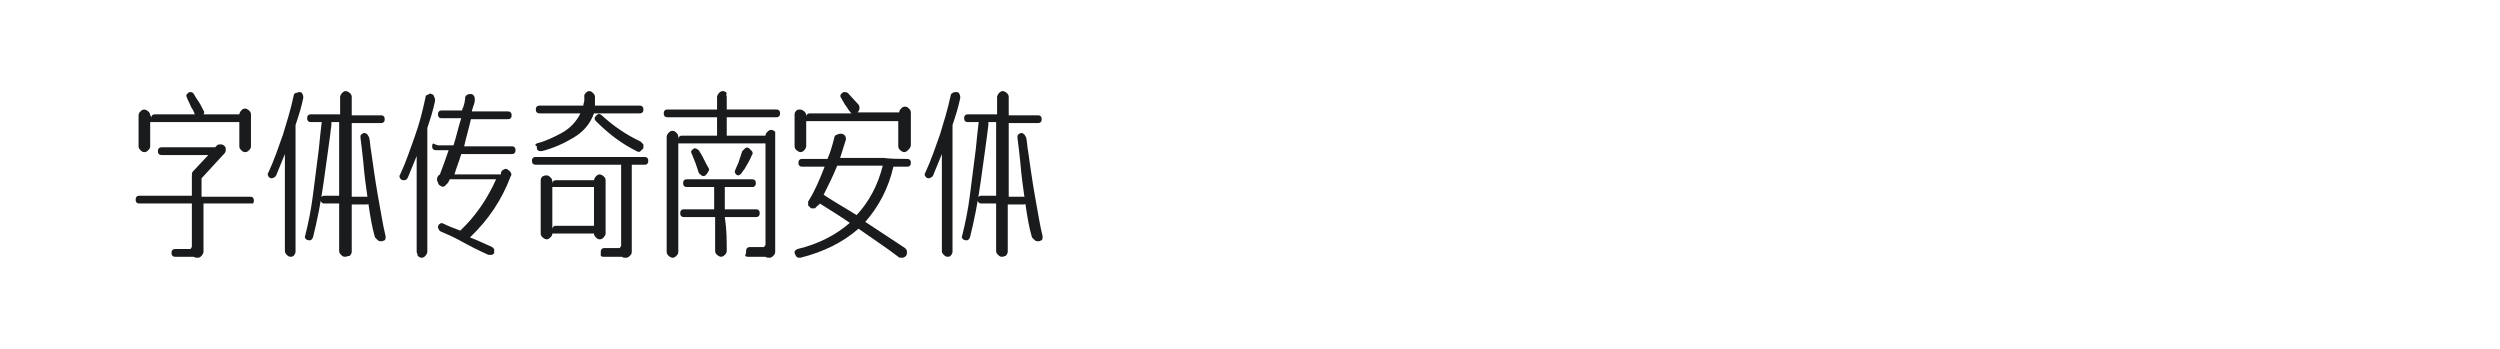
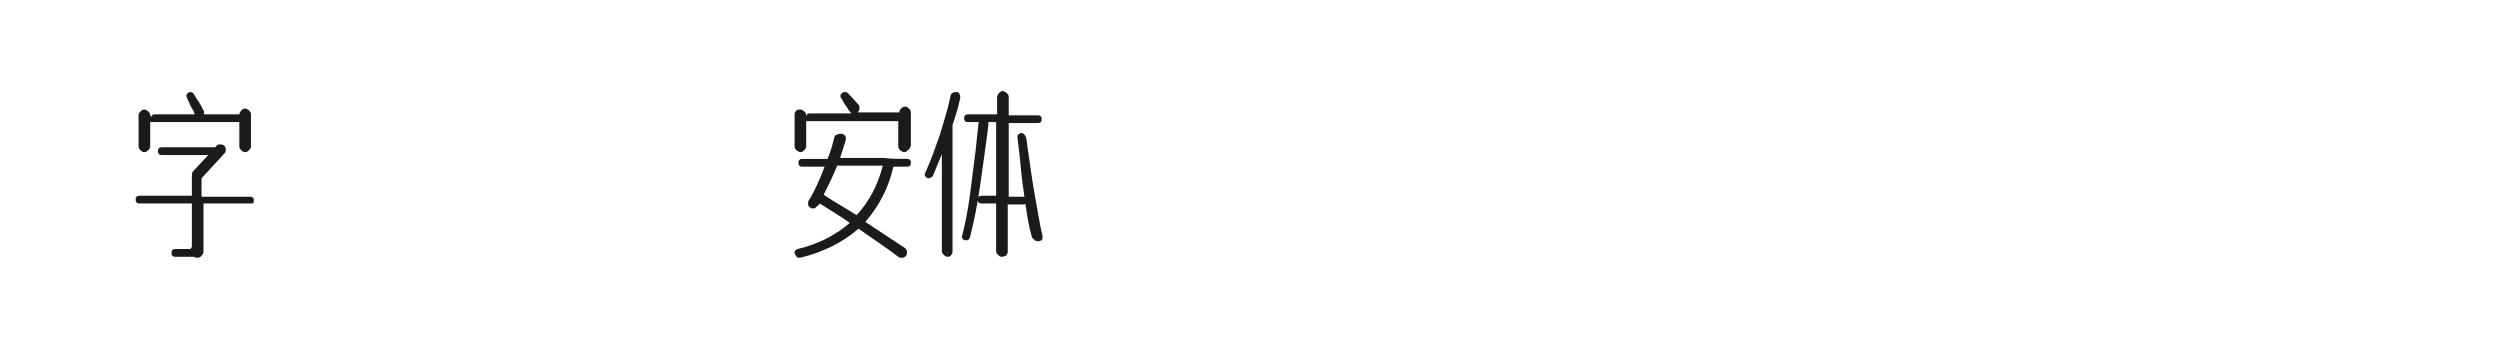
<svg xmlns="http://www.w3.org/2000/svg" version="1.1" id="图层_1" x="0px" y="0px" width="258px" height="36px" viewBox="0 0 258 36" style="enable-background:new 0 0 258 36;" xml:space="preserve">
  <style type="text/css">
	.st0{fill:#1A1B1C;}
</style>
  <g>
    <path class="st0" d="M25.8,20.3c0.1,0,0.2,0,0.3,0.1c0.1,0.1,0.1,0.2,0.1,0.3c0,0.1,0,0.2-0.1,0.3C26,21,25.9,21,25.8,21   c-1.6,0-3.2,0-4.8,0V26c0,0.1-0.1,0.3-0.2,0.4c-0.1,0.1-0.2,0.2-0.4,0.2c-0.1,0-0.3,0-0.4-0.1h-1.9c-0.1,0-0.2,0-0.3-0.1   c-0.1-0.1-0.1-0.2-0.1-0.3c0-0.1,0-0.2,0.1-0.3c0.1-0.1,0.2-0.1,0.3-0.1h1.5c0.1,0,0.1,0,0.1-0.1c0,0,0.1-0.1,0.1-0.1V21   c-1.8,0-3.6,0-5.4,0c-0.1,0-0.2,0-0.3-0.1c-0.1-0.1-0.1-0.2-0.1-0.3c0-0.1,0-0.2,0.1-0.3c0.1-0.1,0.2-0.1,0.3-0.1   c1.2,0,2.4,0,3.6,0c0.6,0,1.2,0,1.8,0v-1.9c0,0,0,0,0-0.1c0,0,0,0,0,0c0-0.2,0-0.4,0.1-0.5l1.6-1.7c-0.9,0-1.7,0-2.3,0   s-1.4,0-2.5,0c-0.1,0-0.2,0-0.3-0.1c-0.1-0.1-0.1-0.2-0.1-0.3c0-0.1,0-0.2,0.1-0.3c0.1-0.1,0.2-0.1,0.3-0.1c0.9,0,1.6,0,2.1,0   c0.5,0,1,0,1.5,0c0.5,0,1.1,0,1.9,0l0.2-0.2c0.1-0.1,0.2-0.1,0.4-0.1s0.3,0.1,0.4,0.2c0.1,0.1,0.1,0.2,0.1,0.4s-0.1,0.3-0.2,0.4   l-2.3,2.5v1.9C22.6,20.3,24.2,20.3,25.8,20.3z M15.6,12.2c0-0.1,0-0.2,0.1-0.3c0.1-0.1,0.2-0.1,0.3-0.1c1.4,0,2.8,0,4.1,0   c-0.1-0.3-0.2-0.5-0.4-0.8c-0.1-0.3-0.3-0.6-0.4-0.9c-0.1-0.2-0.1-0.3,0-0.4c0.1-0.1,0.2-0.2,0.3-0.2c0.1,0,0.3,0,0.4,0.2   c0.1,0.2,0.2,0.3,0.3,0.5c0.3,0.4,0.5,0.8,0.7,1.2c0.1,0.1,0.1,0.3,0,0.4c1.2,0,2.4,0,3.7,0c0-0.1,0.1-0.3,0.2-0.4   c0.1-0.1,0.2-0.2,0.4-0.2c0.1,0,0.3,0.1,0.4,0.2c0.1,0.1,0.2,0.2,0.2,0.4c0,1.1,0,2.2,0,3.3c0,0.2-0.1,0.3-0.2,0.4   c-0.1,0.1-0.2,0.2-0.4,0.2c-0.2,0-0.3-0.1-0.4-0.2c-0.1-0.1-0.2-0.2-0.2-0.4c0-0.8,0-1.7,0-2.5c-2.1,0-4.1,0-6.1,0   c-1,0-2.1,0-3.1,0c0,0.8,0,1.7,0,2.5c0,0.2-0.1,0.3-0.2,0.4c-0.1,0.1-0.2,0.2-0.4,0.2c-0.2,0-0.3-0.1-0.4-0.2   c-0.1-0.1-0.2-0.2-0.2-0.4c0-1.1,0-2.1,0-3.2c0-0.2,0.1-0.3,0.2-0.4c0.1-0.1,0.2-0.2,0.4-0.2c0.1,0,0.3,0.1,0.4,0.2   c0.1,0.1,0.2,0.2,0.2,0.4C15.6,12,15.6,12.1,15.6,12.2z" />
-     <path class="st0" d="M30,26.5c-0.2,0-0.3-0.1-0.4-0.2c-0.1-0.1-0.2-0.2-0.2-0.4v-10c-0.3,0.7-0.6,1.5-0.9,2.2   c-0.1,0.2-0.2,0.2-0.4,0.3c-0.1,0-0.3,0-0.4-0.2s-0.1-0.3,0-0.4c0.6-1.3,1-2.5,1.5-3.9c0.4-1.3,0.8-2.6,1.1-4   c0-0.1,0.1-0.3,0.2-0.3s0.3-0.1,0.4-0.1c0.2,0,0.3,0.1,0.3,0.2c0.1,0.1,0.1,0.3,0.1,0.4c-0.2,1-0.5,1.9-0.8,2.8V26   c0,0.1-0.1,0.3-0.2,0.4C30.3,26.4,30.2,26.5,30,26.5z M35.6,26.5c-0.2,0-0.3-0.1-0.4-0.2c-0.1-0.1-0.2-0.2-0.2-0.4v-4.9h-1.5   c-0.1,0-0.2,0-0.3-0.1c-0.1-0.1-0.1-0.2-0.1-0.3c0-0.1,0-0.2,0.1-0.3c0.1-0.1,0.2-0.1,0.3-0.1h1.5v-7.6h-0.8c0,0,0,0,0,0   c0,0,0,0,0,0v0c0,0.1,0,0.2,0,0.3c-0.2,1.7-0.5,3.7-0.8,5.9c-0.3,2.2-0.7,4.1-1.1,5.7c-0.1,0.2-0.2,0.3-0.3,0.3   c-0.1,0-0.3,0-0.4-0.1c-0.1-0.1-0.2-0.2-0.1-0.4c0.3-1.2,0.6-2.6,0.8-4.2c0.2-1.6,0.4-3.2,0.6-4.7c0.1-1,0.2-2,0.3-2.8h-1.1   c-0.1,0-0.2,0-0.3-0.1s-0.1-0.2-0.1-0.3c0-0.1,0-0.2,0.1-0.3s0.2-0.1,0.3-0.1h3V10c0-0.1,0.1-0.3,0.2-0.4c0.1-0.1,0.2-0.2,0.4-0.2   c0.1,0,0.3,0.1,0.4,0.2c0.1,0.1,0.2,0.2,0.2,0.4v1.9h3c0.1,0,0.2,0,0.3,0.1c0.1,0.1,0.1,0.2,0.1,0.3c0,0.1,0,0.2-0.1,0.3   c-0.1,0.1-0.2,0.1-0.3,0.1h-3v7.6h1.5c0.1,0,0.2,0,0.3,0.1c0.1,0.1,0.1,0.2,0.1,0.3c0,0.1,0,0.2-0.1,0.3c-0.1,0.1-0.2,0.1-0.3,0.1   h-1.5V26c0,0.1-0.1,0.3-0.2,0.4C35.9,26.4,35.8,26.5,35.6,26.5z M39.4,24.9c-0.1,0-0.3,0-0.4-0.1c-0.1-0.1-0.2-0.2-0.3-0.3   c-0.3-1-0.5-2.2-0.7-3.6c-0.2-1.4-0.4-2.8-0.5-4.1c-0.1-1-0.2-1.8-0.3-2.6c0-0.2,0-0.3,0.2-0.4c0.1-0.1,0.3-0.1,0.4,0   c0.1,0,0.2,0.2,0.3,0.4c0.1,0.4,0.1,0.9,0.2,1.4c0.2,1.4,0.4,2.9,0.7,4.6c0.3,1.6,0.5,3,0.8,4.2c0,0.1,0,0.3-0.1,0.4   C39.6,24.8,39.5,24.9,39.4,24.9z" />
-     <path class="st0" d="M44.5,9.7c0.1,0,0.3,0.1,0.3,0.3c0.1,0.1,0.1,0.3,0.1,0.4c-0.2,1-0.5,1.9-0.8,2.8V26c0,0.1-0.1,0.3-0.2,0.4   c-0.1,0.1-0.2,0.2-0.4,0.2c-0.1,0-0.3-0.1-0.4-0.2C43.1,26.2,43,26.1,43,26v-9.9c-0.3,0.7-0.6,1.5-0.9,2.2   c-0.1,0.2-0.2,0.3-0.4,0.3c-0.1,0-0.3,0-0.4-0.2c-0.1-0.1-0.1-0.3,0-0.4c0.6-1.3,1-2.5,1.5-3.9s0.8-2.6,1.1-4   c0-0.2,0.1-0.3,0.2-0.3C44.3,9.7,44.4,9.6,44.5,9.7z M45.3,15h1.5c0.3-0.9,0.5-1.9,0.8-2.8h-2c-0.1,0-0.2,0-0.3-0.1   c-0.1-0.1-0.1-0.2-0.1-0.3c0-0.1,0-0.2,0.1-0.3c0.1-0.1,0.2-0.1,0.3-0.1h2.1c0-0.1,0-0.2,0.1-0.3c0.1-0.3,0.2-0.7,0.2-1   c0-0.1,0.1-0.3,0.2-0.3c0.1-0.1,0.3-0.1,0.4-0.1c0.1,0,0.3,0.1,0.3,0.2c0.1,0.1,0.1,0.2,0.1,0.4c0,0.3-0.1,0.5-0.2,0.8   c0,0.1-0.1,0.2-0.1,0.4h3.7c0.1,0,0.2,0,0.3,0.1c0.1,0.1,0.1,0.2,0.1,0.3c0,0.1,0,0.2-0.1,0.3c-0.1,0.1-0.2,0.1-0.3,0.1h-3.8   c-0.2,0.9-0.5,1.9-0.7,2.8h4.9c0.1,0,0.2,0,0.3,0.1c0.1,0.1,0.1,0.2,0.1,0.3c0,0.1,0,0.2-0.1,0.3c-0.1,0.1-0.2,0.1-0.3,0.1h-5.2   c-0.2,0.7-0.5,1.4-0.7,2.1h4.8c0,0,0-0.1,0-0.1c0,0,0-0.1,0-0.1c0.1-0.2,0.2-0.3,0.3-0.3c0.1-0.1,0.3-0.1,0.4,0   c0.1,0.1,0.3,0.2,0.3,0.3c0.1,0.1,0.1,0.3,0,0.4c-0.9,2.4-2.3,4.5-4.2,6.3c0.8,0.3,1.6,0.7,2.3,1l0,0c0,0,0,0,0,0   c0,0,0.1,0.1,0.1,0.1c0,0,0,0,0.1,0.1c0,0,0,0,0,0c0,0,0,0,0,0c0,0,0,0,0,0c0,0,0,0,0,0c0,0,0,0.1,0,0.1c0,0,0,0.1,0,0.1   c0,0,0,0,0,0.1c0,0,0,0.1,0,0.1l0,0v0c0,0,0,0,0,0l0,0c0,0,0,0.1-0.1,0.1c0,0,0,0-0.1,0.1c0,0,0,0,0,0c0,0,0,0,0,0c0,0,0,0,0,0   c0,0,0,0,0,0c0,0-0.1,0-0.1,0c0,0-0.1,0-0.1,0c0,0,0,0-0.1,0h0c0,0-0.1,0-0.1,0h0c0,0,0,0,0,0c-0.9-0.4-1.9-0.9-2.8-1.4   c-0.7-0.4-1.4-0.7-2.1-1c-0.2-0.1-0.2-0.2-0.3-0.4c0-0.1,0-0.3,0.2-0.4c0.1-0.1,0.2-0.1,0.4,0c0.6,0.3,1.2,0.5,1.7,0.7c0,0,0,0,0,0   c0,0,0,0,0,0c1.6-1.5,2.8-3.3,3.7-5.3h-4.8c0,0.1,0,0.1-0.1,0.2c0,0.1,0,0.1-0.1,0.2c-0.1,0.1-0.2,0.2-0.3,0.3   c-0.1,0.1-0.3,0.1-0.4,0c-0.2-0.1-0.3-0.2-0.3-0.4c-0.1-0.1-0.1-0.2-0.1-0.3c0-0.2,0.1-0.4,0.3-0.5c0.3-0.8,0.6-1.6,0.9-2.5h-1.3   c-0.1,0-0.2,0-0.3-0.1c-0.1-0.1-0.1-0.2-0.1-0.3c0-0.1,0-0.2,0.1-0.3C45.1,15,45.2,15,45.3,15z" />
-     <path class="st0" d="M55.3,17c-0.1,0-0.2,0-0.3-0.1c-0.1-0.1-0.1-0.2-0.1-0.3c0-0.1,0-0.2,0.1-0.3c0.1-0.1,0.2-0.1,0.3-0.1   c3.8,0,7.5,0,11.2,0c0.1,0,0.2,0,0.3,0.1c0.1,0.1,0.1,0.2,0.1,0.3c0,0.1,0,0.2-0.1,0.3c-0.1,0.1-0.2,0.1-0.3,0.1   c-0.6,0-1.1,0-1.3,0v9c0,0.2-0.1,0.3-0.2,0.4c-0.1,0.1-0.2,0.2-0.4,0.2c-0.2,0-0.3,0-0.4-0.1h-1.9c-0.1,0-0.2,0-0.3-0.1   C62,26.2,62,26.1,62,26c0-0.1,0-0.2,0.1-0.3c0.1-0.1,0.2-0.1,0.3-0.1h1.5c0.1,0,0.1,0,0.1-0.1c0,0,0.1-0.1,0.1-0.1V17   C61.1,17,58.1,17,55.3,17z M55.4,14.8c0.8-0.2,1.7-0.6,2.6-1.1c0.9-0.5,1.5-1.2,1.9-2c-1.4,0-2.8,0-4.2,0c-0.1,0-0.2,0-0.3-0.1   c-0.1-0.1-0.1-0.2-0.1-0.3c0-0.1,0-0.2,0.1-0.3c0.1-0.1,0.2-0.1,0.3-0.1c1.6,0,3.1,0,4.5,0c0-0.2,0.1-0.4,0.1-0.5v-0.4   c0-0.1,0-0.1,0-0.2c0.1-0.2,0.3-0.4,0.5-0.4c0.2,0,0.3,0.1,0.4,0.2c0.1,0.1,0.2,0.2,0.2,0.4v0.4c0,0.2,0,0.4,0,0.5   c0.7,0,1.4,0,2.2,0c0.8,0,1.6,0,2.4,0c0.1,0,0.2,0,0.3,0.1c0.1,0.1,0.1,0.2,0.1,0.3c0,0.1,0,0.2-0.1,0.3c-0.1,0.1-0.2,0.1-0.3,0.1   c-1.7,0-3.3,0-4.7,0c-0.4,1.1-1.1,1.9-2.1,2.5c-1,0.6-2.1,1.1-3.3,1.4c-0.2,0-0.3,0-0.4-0.1c-0.1-0.1-0.1-0.2-0.1-0.4   C55.2,15,55.2,14.9,55.4,14.8z M56.4,18.1c0.2,0,0.3,0.1,0.4,0.2c0.1,0.1,0.2,0.2,0.2,0.4c0,0.1,0,0.2,0,0.3c0-0.1,0-0.2,0.1-0.3   c0.1-0.1,0.2-0.1,0.3-0.1c1.1,0,2.4,0,3.9,0c0-0.1,0.1-0.3,0.2-0.4c0.1-0.1,0.2-0.2,0.4-0.2c0.1,0,0.3,0.1,0.4,0.2   c0.1,0.1,0.2,0.2,0.2,0.4c0,0.8,0,1.7,0,2.7c0,1.1,0,2,0,2.8c0,0.1-0.1,0.3-0.2,0.4c-0.1,0.1-0.2,0.2-0.4,0.2   c-0.2,0-0.3-0.1-0.4-0.2c-0.1-0.1-0.2-0.2-0.2-0.4c-1.1,0-2.1,0-3,0c-0.4,0-0.9,0-1.3,0c0,0.2-0.1,0.3-0.2,0.4   c-0.1,0.1-0.2,0.2-0.4,0.2c-0.1,0-0.3-0.1-0.4-0.2c-0.1-0.1-0.2-0.2-0.2-0.4c0-0.7,0-1.6,0-2.7c0-1.1,0-2,0-2.8   c0-0.2,0.1-0.3,0.2-0.4C56.2,18.1,56.3,18.1,56.4,18.1z M61.3,19.3c-1.5,0-3,0-4.3,0c0,0.7,0,1.4,0,2.2c0,0.8,0,1.5,0,2.2   c0-0.1,0-0.2,0.1-0.3c0.1-0.1,0.2-0.1,0.3-0.1c1.1,0,2.4,0,3.9,0C61.3,22.1,61.3,20.7,61.3,19.3z M65.7,15.6   c-1.6-0.8-2.9-1.8-4.2-3.1c-0.1-0.1-0.2-0.3-0.1-0.4s0.1-0.2,0.3-0.3c0.1-0.1,0.3,0,0.4,0.1c1.2,1.1,2.5,2,4,2.7   c0.1,0.1,0.2,0.2,0.3,0.3c0,0.1,0,0.3,0,0.4c-0.1,0.1-0.2,0.2-0.3,0.3C66,15.7,65.9,15.7,65.7,15.6z" />
-     <path class="st0" d="M75,12.1c0,0.6,0,1.3,0,1.9c1.3,0,2.7,0,4,0c0-0.2,0.1-0.3,0.2-0.4c0.1-0.1,0.2-0.2,0.4-0.2   c0.1,0,0.3,0.1,0.4,0.2C80,13.7,80,13.8,80,14v12c0,0.2-0.1,0.3-0.2,0.4c-0.1,0.1-0.2,0.2-0.4,0.2c-0.1,0-0.3,0-0.4-0.1h-1.8   c-0.1,0-0.2,0-0.3-0.1C77,26.1,77,26.1,77,25.9c0-0.1,0-0.2,0.1-0.3s0.2-0.1,0.3-0.1h1.4c0,0,0.1,0,0.1-0.1c0,0,0.1-0.1,0.1-0.1   V14.8c-2,0-4,0-6,0c-1,0-2,0-3,0c0,3.6,0,7.4,0,11.2c0,0.2-0.1,0.3-0.2,0.4c-0.1,0.1-0.2,0.2-0.4,0.2c-0.1,0-0.3-0.1-0.4-0.2   c-0.1-0.1-0.2-0.2-0.2-0.4c0-3.8,0-7.8,0-11.9c0-0.1,0.1-0.3,0.2-0.4c0.1-0.1,0.2-0.2,0.4-0.2c0.2,0,0.3,0.1,0.4,0.2   c0.1,0.1,0.2,0.2,0.2,0.4c0,0.1,0,0.2,0,0.3c0-0.1,0-0.2,0.1-0.3c0.1-0.1,0.2-0.1,0.3-0.1c1.2,0,2.4,0,3.6,0c0-0.7,0-1.3,0-1.9   c-1.7,0-3.4,0-5.1,0c-0.1,0-0.2,0-0.3-0.1c-0.1-0.1-0.1-0.2-0.1-0.3c0-0.1,0-0.2,0.1-0.3c0.1-0.1,0.2-0.1,0.3-0.1   c1.7,0,3.4,0,5.1,0c0-0.4,0-0.9,0-1.3c0-0.1,0.1-0.3,0.2-0.4c0.1-0.1,0.2-0.2,0.4-0.2c0.2,0,0.3,0.1,0.4,0.2C74.9,9.8,75,9.9,75,10   c0,0.4,0,0.9,0,1.3c1.7,0,3.4,0,5.1,0c0.1,0,0.2,0,0.3,0.1c0.1,0.1,0.1,0.2,0.1,0.3c0,0.1,0,0.2-0.1,0.3c-0.1,0.1-0.2,0.1-0.3,0.1   C78.4,12.1,76.7,12.1,75,12.1z M75,25.9c0,0.2-0.1,0.3-0.2,0.4c-0.1,0.1-0.2,0.2-0.4,0.2c-0.1,0-0.3-0.1-0.4-0.2   c-0.1-0.1-0.2-0.2-0.2-0.4c0-1.1,0-2.2,0-3.5c-1.1,0-2.1,0-3.2,0c-0.1,0-0.2,0-0.3-0.1c-0.1-0.1-0.1-0.2-0.1-0.3   c0-0.1,0-0.2,0.1-0.3c0.1-0.1,0.2-0.1,0.3-0.1c0.9,0,1.7,0,2.6,0c0.2,0,0.4,0,0.5,0c0-0.8,0-1.6,0-2.3c-0.6,0-1.2,0-1.8,0   c-0.3,0-0.6,0-1,0c-0.1,0-0.2,0-0.3-0.1c-0.1-0.1-0.1-0.2-0.1-0.3c0-0.1,0-0.2,0.1-0.3c0.1-0.1,0.2-0.1,0.3-0.1c2.3,0,4.5,0,6.7,0   c0.1,0,0.2,0,0.3,0.1c0.1,0.1,0.1,0.2,0.1,0.3c0,0.1,0,0.2-0.1,0.3c-0.1,0.1-0.2,0.1-0.3,0.1c-1,0-1.9,0-2.8,0c0,0.8,0,1.5,0,2.3   c1.1,0,2.1,0,3.2,0c0.1,0,0.2,0,0.3,0.1c0.1,0.1,0.1,0.2,0.1,0.3c0,0.1,0,0.2-0.1,0.3c-0.1,0.1-0.2,0.1-0.3,0.1c-0.9,0-1.8,0-2.8,0   c-0.1,0-0.2,0-0.4,0C75,23.7,75,24.8,75,25.9z M72.8,18.1c-0.1,0.1-0.3,0.1-0.4,0c-0.1-0.1-0.2-0.1-0.3-0.3   c-0.1-0.3-0.2-0.6-0.3-0.9c-0.1-0.3-0.3-0.7-0.4-1c-0.1-0.2-0.1-0.3,0-0.4c0.1-0.1,0.2-0.2,0.3-0.2c0.1,0,0.3,0.1,0.4,0.2   c0.1,0.1,0.1,0.2,0.2,0.3c0.3,0.5,0.5,1,0.8,1.5c0.1,0.1,0.1,0.3,0,0.4C73,17.9,72.9,18,72.8,18.1z M76.5,17.9   c-0.1,0.1-0.2,0.2-0.3,0.2s-0.3-0.1-0.3-0.2c-0.1-0.1-0.1-0.2,0-0.4c0.1-0.3,0.3-0.6,0.4-1c0.1-0.3,0.2-0.6,0.3-0.9   c0.1-0.1,0.2-0.2,0.3-0.3c0.1-0.1,0.3-0.1,0.4,0c0.1,0.1,0.2,0.2,0.3,0.3c0.1,0.1,0.1,0.3,0,0.4c-0.2,0.5-0.5,1-0.8,1.5   C76.6,17.7,76.6,17.8,76.5,17.9z" />
    <path class="st0" d="M93.6,16.4c0.1,0,0.2,0,0.3,0.1c0.1,0.1,0.1,0.2,0.1,0.3c0,0.1,0,0.2-0.1,0.3c-0.1,0.1-0.2,0.1-0.3,0.1   c-0.5,0-0.9,0-1.4,0c-0.5,2.2-1.5,4.1-2.9,5.7c1.4,0.9,2.7,1.8,4.1,2.7c0.1,0.1,0.2,0.2,0.2,0.4c0,0.1,0,0.3-0.1,0.4   c-0.1,0.1-0.2,0.2-0.4,0.2c-0.2,0-0.3,0-0.4-0.1c-1.3-1-2.7-1.9-4.1-2.9c-1.6,1.4-3.6,2.4-6,3c-0.2,0-0.3,0-0.4-0.1   C82,26.2,82,26.1,82,26c0-0.1,0.1-0.2,0.3-0.3c2.1-0.5,3.9-1.4,5.4-2.7c-1-0.7-2-1.3-3.1-2c0,0,0,0.1-0.1,0.1c0,0,0,0.1-0.1,0.1   c-0.1,0.1-0.2,0.2-0.3,0.3c-0.1,0-0.3,0-0.4,0c-0.1-0.1-0.2-0.2-0.3-0.3c0-0.1,0-0.3,0-0.4c0.7-1.1,1.2-2.3,1.7-3.6   c-0.3,0-0.7,0-1,0c-0.2,0-0.3,0-0.5,0c-0.3,0-0.5,0-0.8,0c-0.1,0-0.2,0-0.3-0.1c-0.1-0.1-0.1-0.2-0.1-0.3c0-0.1,0-0.2,0.1-0.3   c0.1-0.1,0.2-0.1,0.3-0.1c0.6,0,1.2,0,1.8,0c0.3,0,0.6,0,0.8,0c0.3-0.7,0.5-1.4,0.7-2.2c0-0.1,0.1-0.3,0.3-0.3   c0.1-0.1,0.3-0.1,0.4-0.1c0.2,0,0.3,0.1,0.4,0.2c0.1,0.1,0.1,0.3,0.1,0.4c-0.2,0.6-0.4,1.3-0.6,1.9c1.5,0,3,0,4.5,0   C92,16.4,92.8,16.4,93.6,16.4z M93.3,15.7c-0.1,0-0.3-0.1-0.4-0.2c-0.1-0.1-0.2-0.2-0.2-0.4c0-0.7,0-1.6,0-2.6c-2.2,0-4.3,0-6.3,0   c-1.1,0-2.1,0-3.2,0c0,0.9,0,1.7,0,2.6c0,0.1-0.1,0.3-0.2,0.4c-0.1,0.1-0.2,0.2-0.4,0.2c-0.1,0-0.3-0.1-0.4-0.2   c-0.1-0.1-0.2-0.2-0.2-0.4c0-0.5,0-1,0-1.6c0-0.6,0-1.2,0-1.7c0-0.2,0.1-0.3,0.2-0.4c0.1-0.1,0.2-0.1,0.4-0.1   c0.1,0,0.3,0.1,0.4,0.2c0.1,0.1,0.2,0.2,0.2,0.4c0,0.1,0,0.1,0,0.2c0-0.1,0-0.2,0.1-0.3c0.1-0.1,0.2-0.1,0.3-0.1c1.5,0,2.9,0,4.3,0   c-0.1,0-0.1-0.1-0.2-0.2c-0.2-0.2-0.3-0.5-0.5-0.7c-0.1-0.2-0.3-0.5-0.4-0.7c-0.1-0.1-0.1-0.3,0-0.4c0.1-0.1,0.2-0.2,0.3-0.2   c0.1,0,0.3,0,0.4,0.1l1.1,1.2c0.1,0.1,0.1,0.3,0.1,0.4c0,0.1-0.1,0.3-0.2,0.4c0,0,0,0-0.1,0c0,0,0,0,0,0c1.5,0,2.9,0,4.4,0   c0-0.2,0.1-0.3,0.2-0.4c0.1-0.1,0.2-0.2,0.4-0.2s0.3,0.1,0.4,0.2c0.1,0.1,0.2,0.2,0.2,0.4c0,0.5,0,1,0,1.7c0,0.6,0,1.2,0,1.7   c0,0.1-0.1,0.3-0.2,0.4C93.6,15.6,93.5,15.7,93.3,15.7z M88.4,22.2c1.3-1.4,2.2-3.1,2.7-5.1c-1.6,0-3.1,0-4.7,0c-0.4,1-0.9,2-1.4,3   C86.2,20.9,87.3,21.5,88.4,22.2z" />
    <path class="st0" d="M97.8,26.5c-0.2,0-0.3-0.1-0.4-0.2c-0.1-0.1-0.2-0.2-0.2-0.4v-10c-0.3,0.7-0.6,1.5-0.9,2.2   c-0.1,0.2-0.2,0.2-0.4,0.3c-0.1,0-0.3,0-0.4-0.2c-0.1-0.1-0.1-0.3,0-0.4c0.6-1.3,1-2.5,1.5-3.9c0.4-1.3,0.8-2.6,1.1-4   c0-0.1,0.1-0.3,0.2-0.3c0.1-0.1,0.3-0.1,0.4-0.1c0.2,0,0.3,0.1,0.3,0.2c0.1,0.1,0.1,0.3,0.1,0.4c-0.2,1-0.5,1.9-0.8,2.8V26   c0,0.1-0.1,0.3-0.2,0.4C98.1,26.4,98,26.5,97.8,26.5z M103.4,26.5c-0.2,0-0.3-0.1-0.4-0.2c-0.1-0.1-0.2-0.2-0.2-0.4v-4.9h-1.5   c-0.1,0-0.2,0-0.3-0.1c-0.1-0.1-0.1-0.2-0.1-0.3c0-0.1,0-0.2,0.1-0.3c0.1-0.1,0.2-0.1,0.3-0.1h1.5v-7.6h-0.8c0,0,0,0,0,0   c0,0,0,0,0,0v0c0,0.1,0,0.2,0,0.3c-0.2,1.7-0.5,3.7-0.8,5.9c-0.3,2.2-0.7,4.1-1.1,5.7c-0.1,0.2-0.2,0.3-0.3,0.3   c-0.1,0-0.3,0-0.4-0.1c-0.1-0.1-0.2-0.2-0.1-0.4c0.3-1.2,0.6-2.6,0.8-4.2c0.2-1.6,0.4-3.2,0.6-4.7c0.1-1,0.2-2,0.3-2.8h-1.1   c-0.1,0-0.2,0-0.3-0.1c-0.1-0.1-0.1-0.2-0.1-0.3c0-0.1,0-0.2,0.1-0.3c0.1-0.1,0.2-0.1,0.3-0.1h3V10c0-0.1,0.1-0.3,0.2-0.4   c0.1-0.1,0.2-0.2,0.4-0.2c0.1,0,0.3,0.1,0.4,0.2c0.1,0.1,0.2,0.2,0.2,0.4v1.9h3c0.1,0,0.2,0,0.3,0.1c0.1,0.1,0.1,0.2,0.1,0.3   c0,0.1,0,0.2-0.1,0.3c-0.1,0.1-0.2,0.1-0.3,0.1h-3v7.6h1.5c0.1,0,0.2,0,0.3,0.1c0.1,0.1,0.1,0.2,0.1,0.3c0,0.1,0,0.2-0.1,0.3   c-0.1,0.1-0.2,0.1-0.3,0.1H104V26c0,0.1-0.1,0.3-0.2,0.4C103.7,26.4,103.6,26.5,103.4,26.5z M107.2,24.9c-0.1,0-0.3,0-0.4-0.1   c-0.1-0.1-0.2-0.2-0.3-0.3c-0.3-1-0.5-2.2-0.7-3.6c-0.2-1.4-0.4-2.8-0.5-4.1c-0.1-1-0.2-1.8-0.3-2.6c0-0.2,0-0.3,0.2-0.4   c0.1-0.1,0.3-0.1,0.4,0c0.1,0,0.2,0.2,0.3,0.4c0.1,0.4,0.1,0.9,0.2,1.4c0.2,1.4,0.4,2.9,0.7,4.6c0.3,1.6,0.5,3,0.8,4.2   c0,0.1,0,0.3-0.1,0.4C107.4,24.8,107.3,24.9,107.2,24.9z" />
  </g>
</svg>